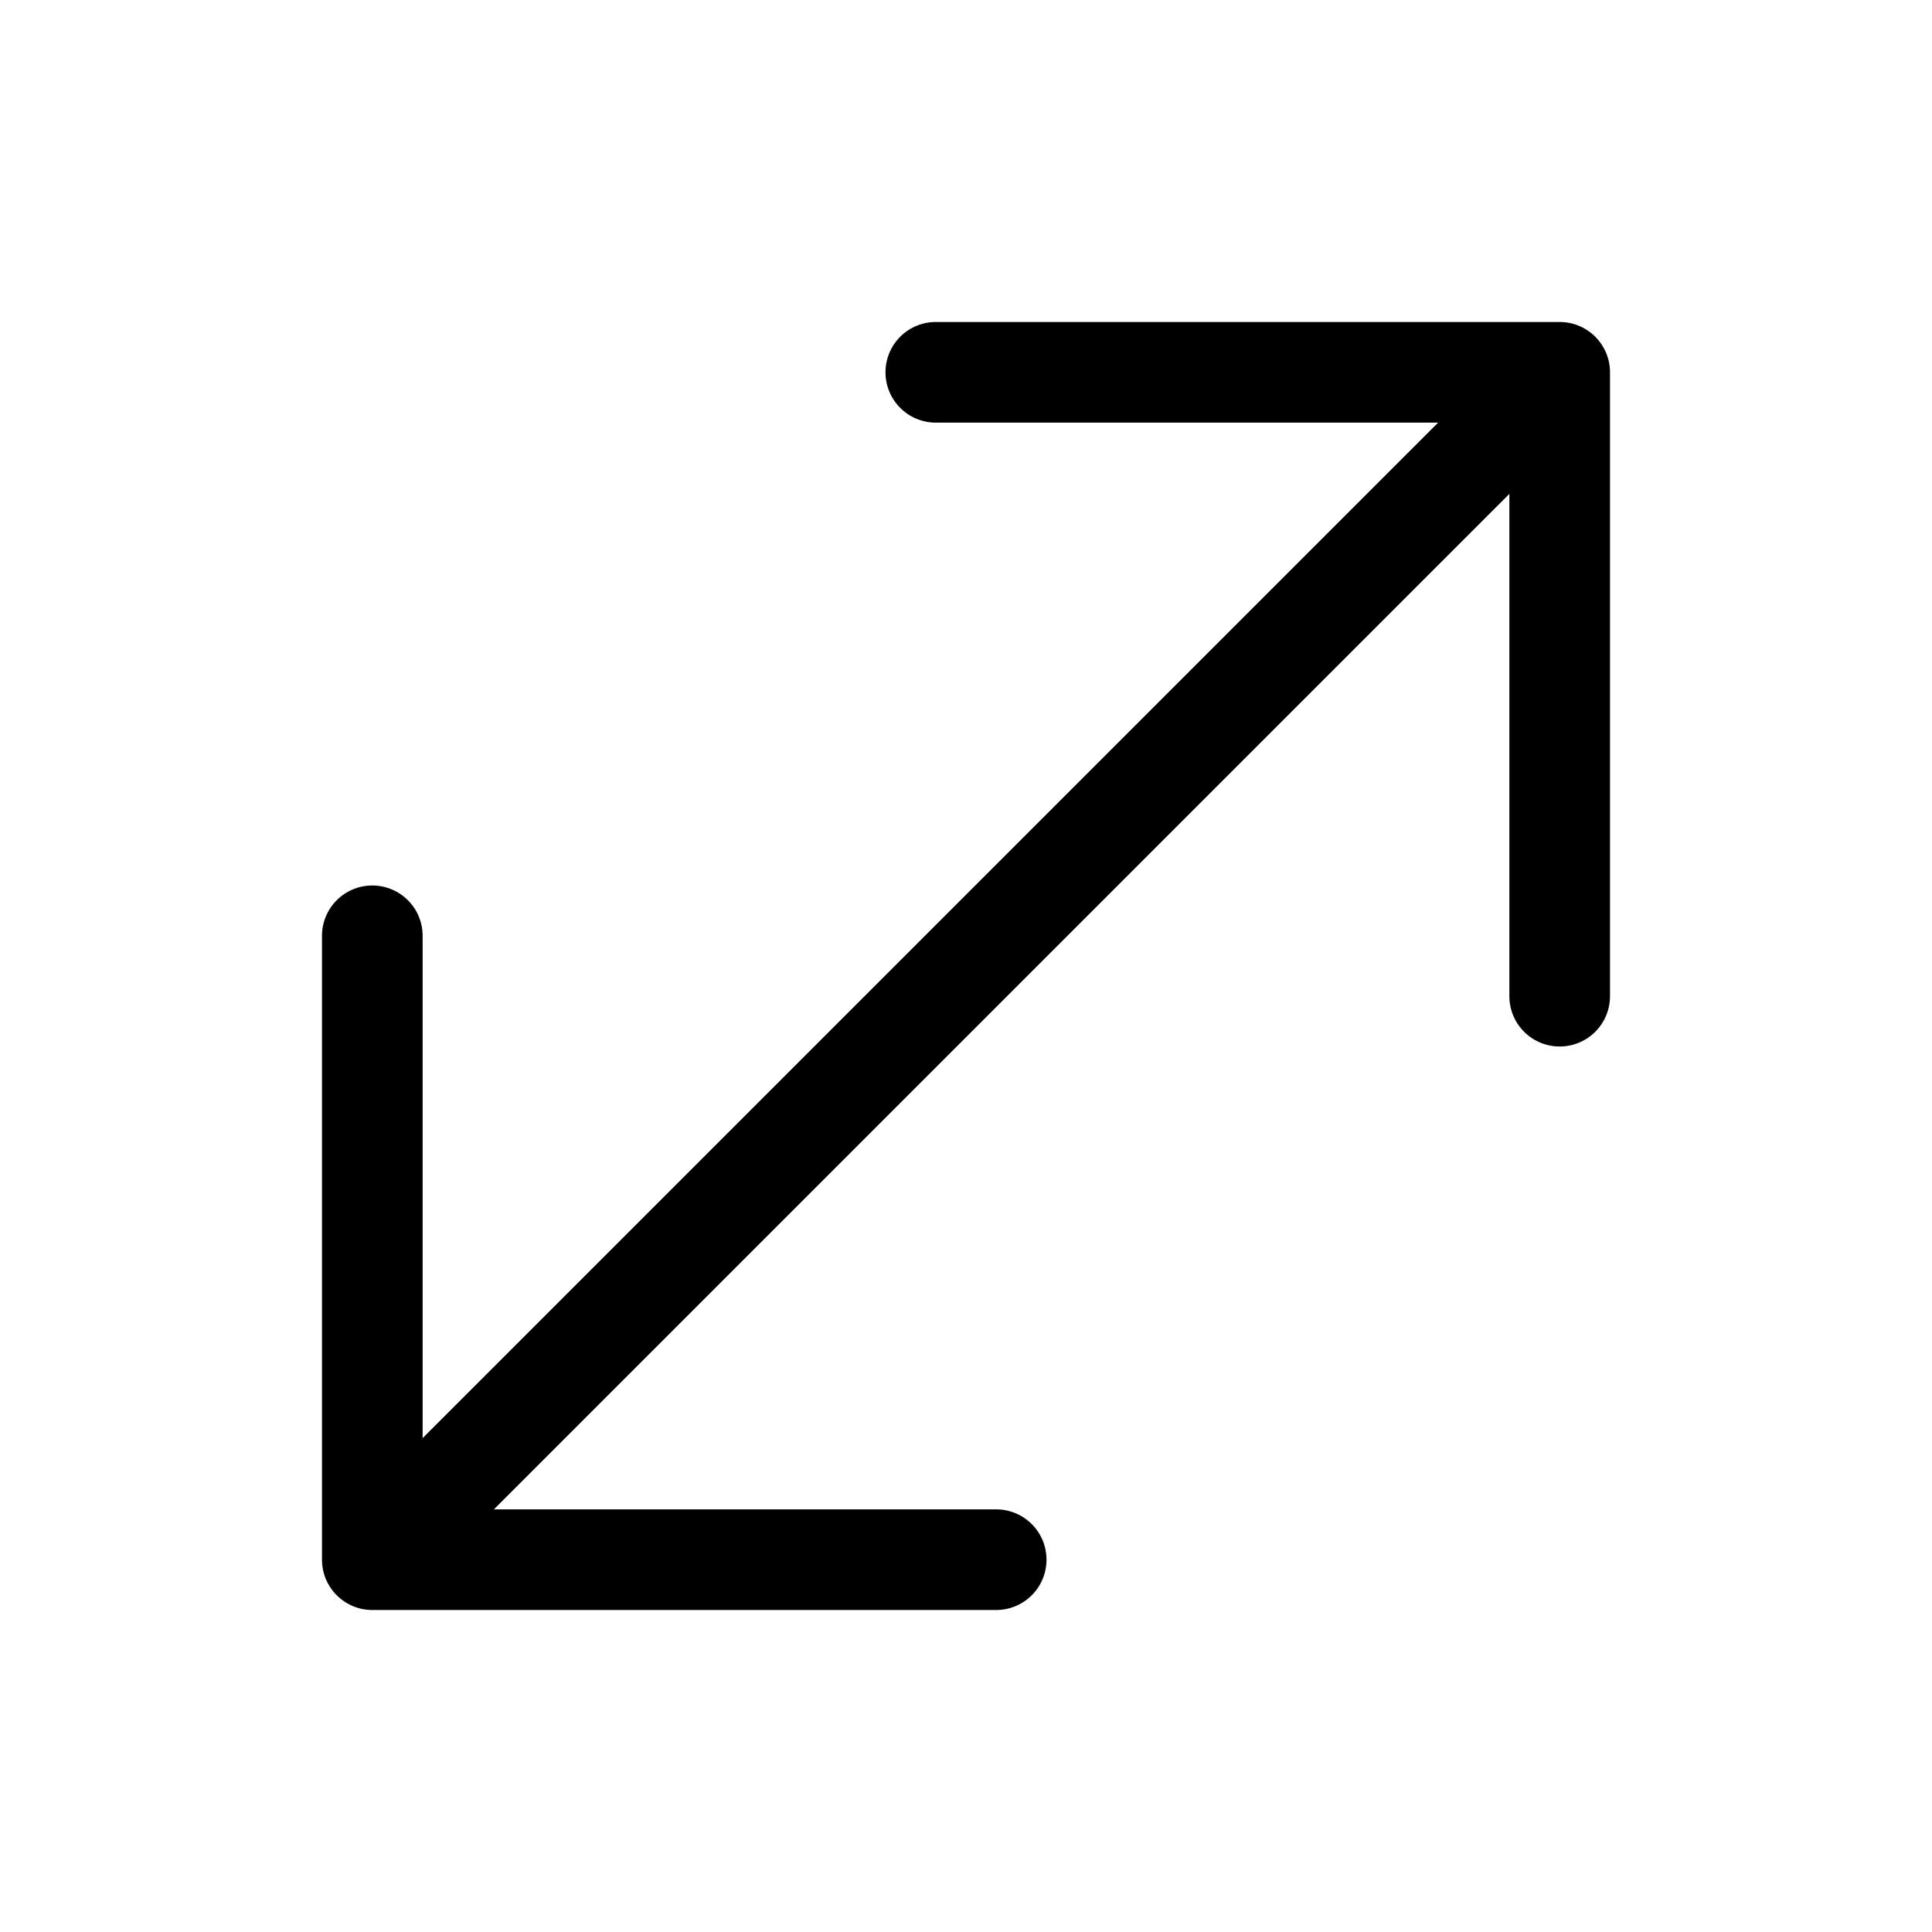
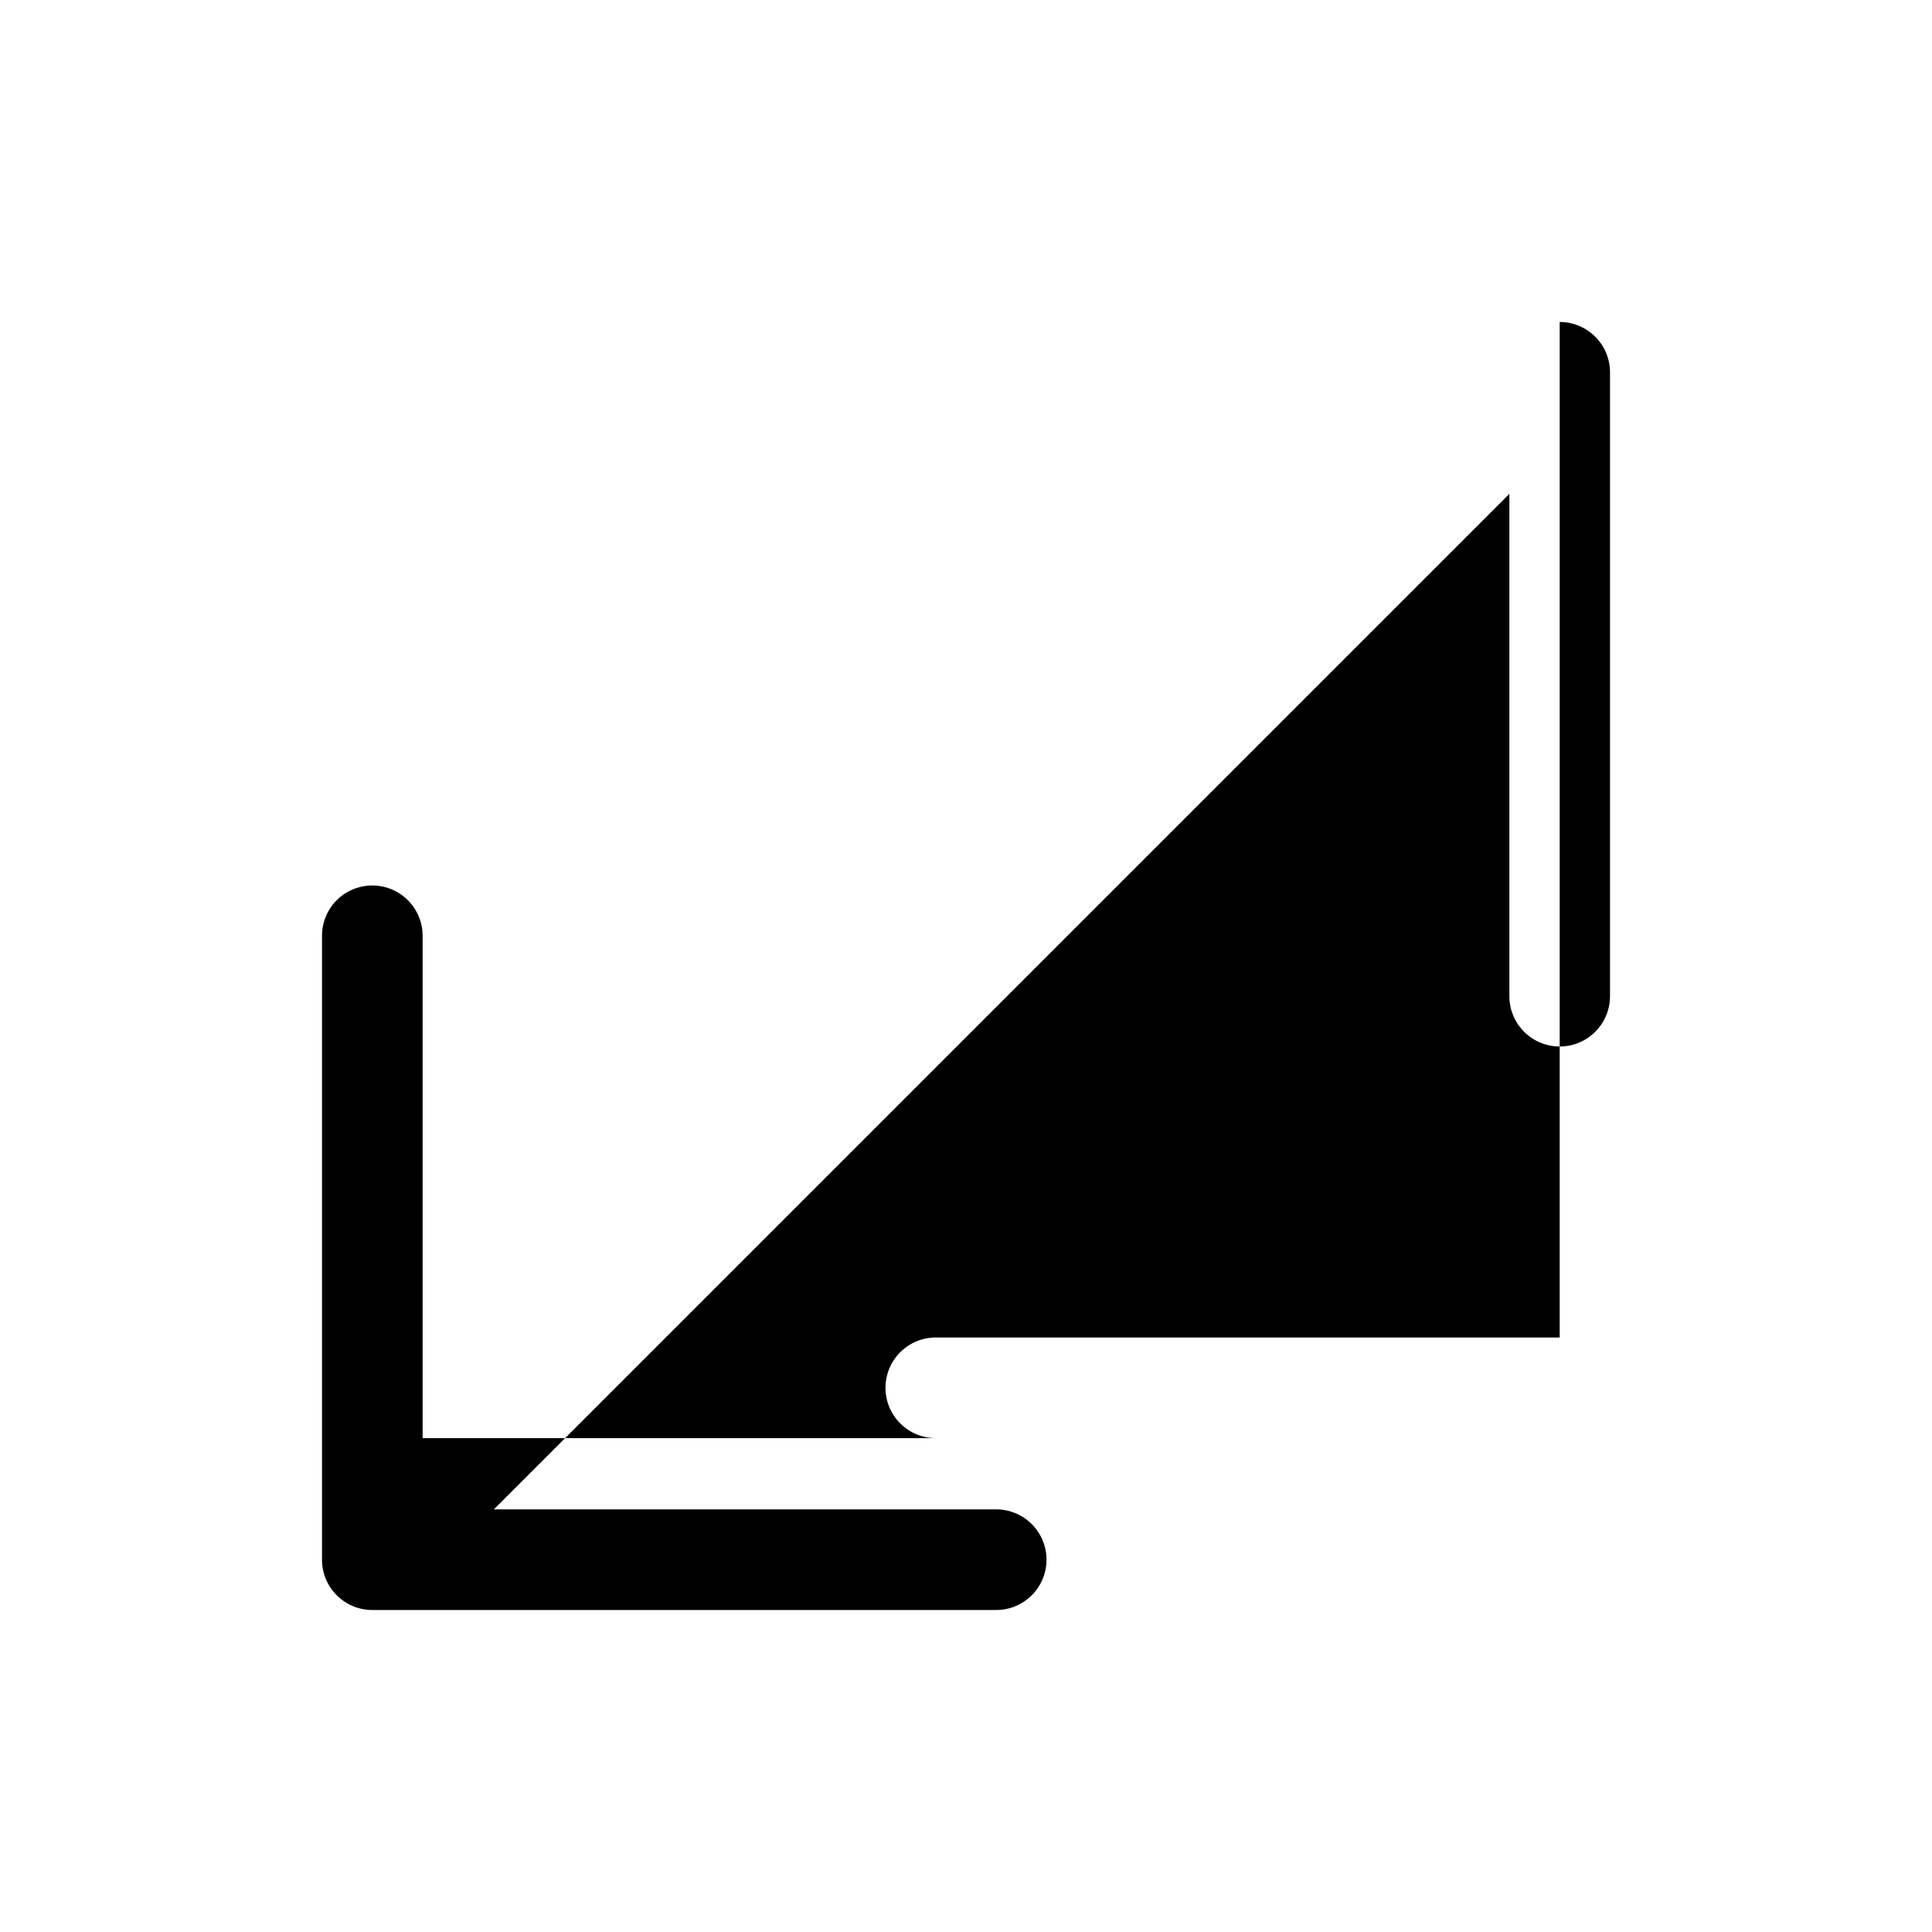
<svg xmlns="http://www.w3.org/2000/svg" width="48" height="48" viewBox="0 0 48 48">
-   <path d="M38.75 8c.69 0 1.25.56 1.25 1.25v15.5a1.25 1.25 0 1 1-2.5 0V12.27L12.27 37.5h12.48a1.25 1.25 0 1 1 0 2.5H9.25C8.56 40 8 39.44 8 38.75v-15.5a1.25 1.25 0 1 1 2.5 0v12.48L35.73 10.5H23.25a1.25 1.25 0 1 1 0-2.5h15.5Z" />
+   <path d="M38.75 8c.69 0 1.25.56 1.25 1.25v15.5a1.25 1.25 0 1 1-2.5 0V12.27L12.27 37.5h12.48a1.25 1.25 0 1 1 0 2.5H9.25C8.56 40 8 39.44 8 38.75v-15.5a1.25 1.25 0 1 1 2.5 0v12.48H23.25a1.25 1.25 0 1 1 0-2.5h15.5Z" />
</svg>